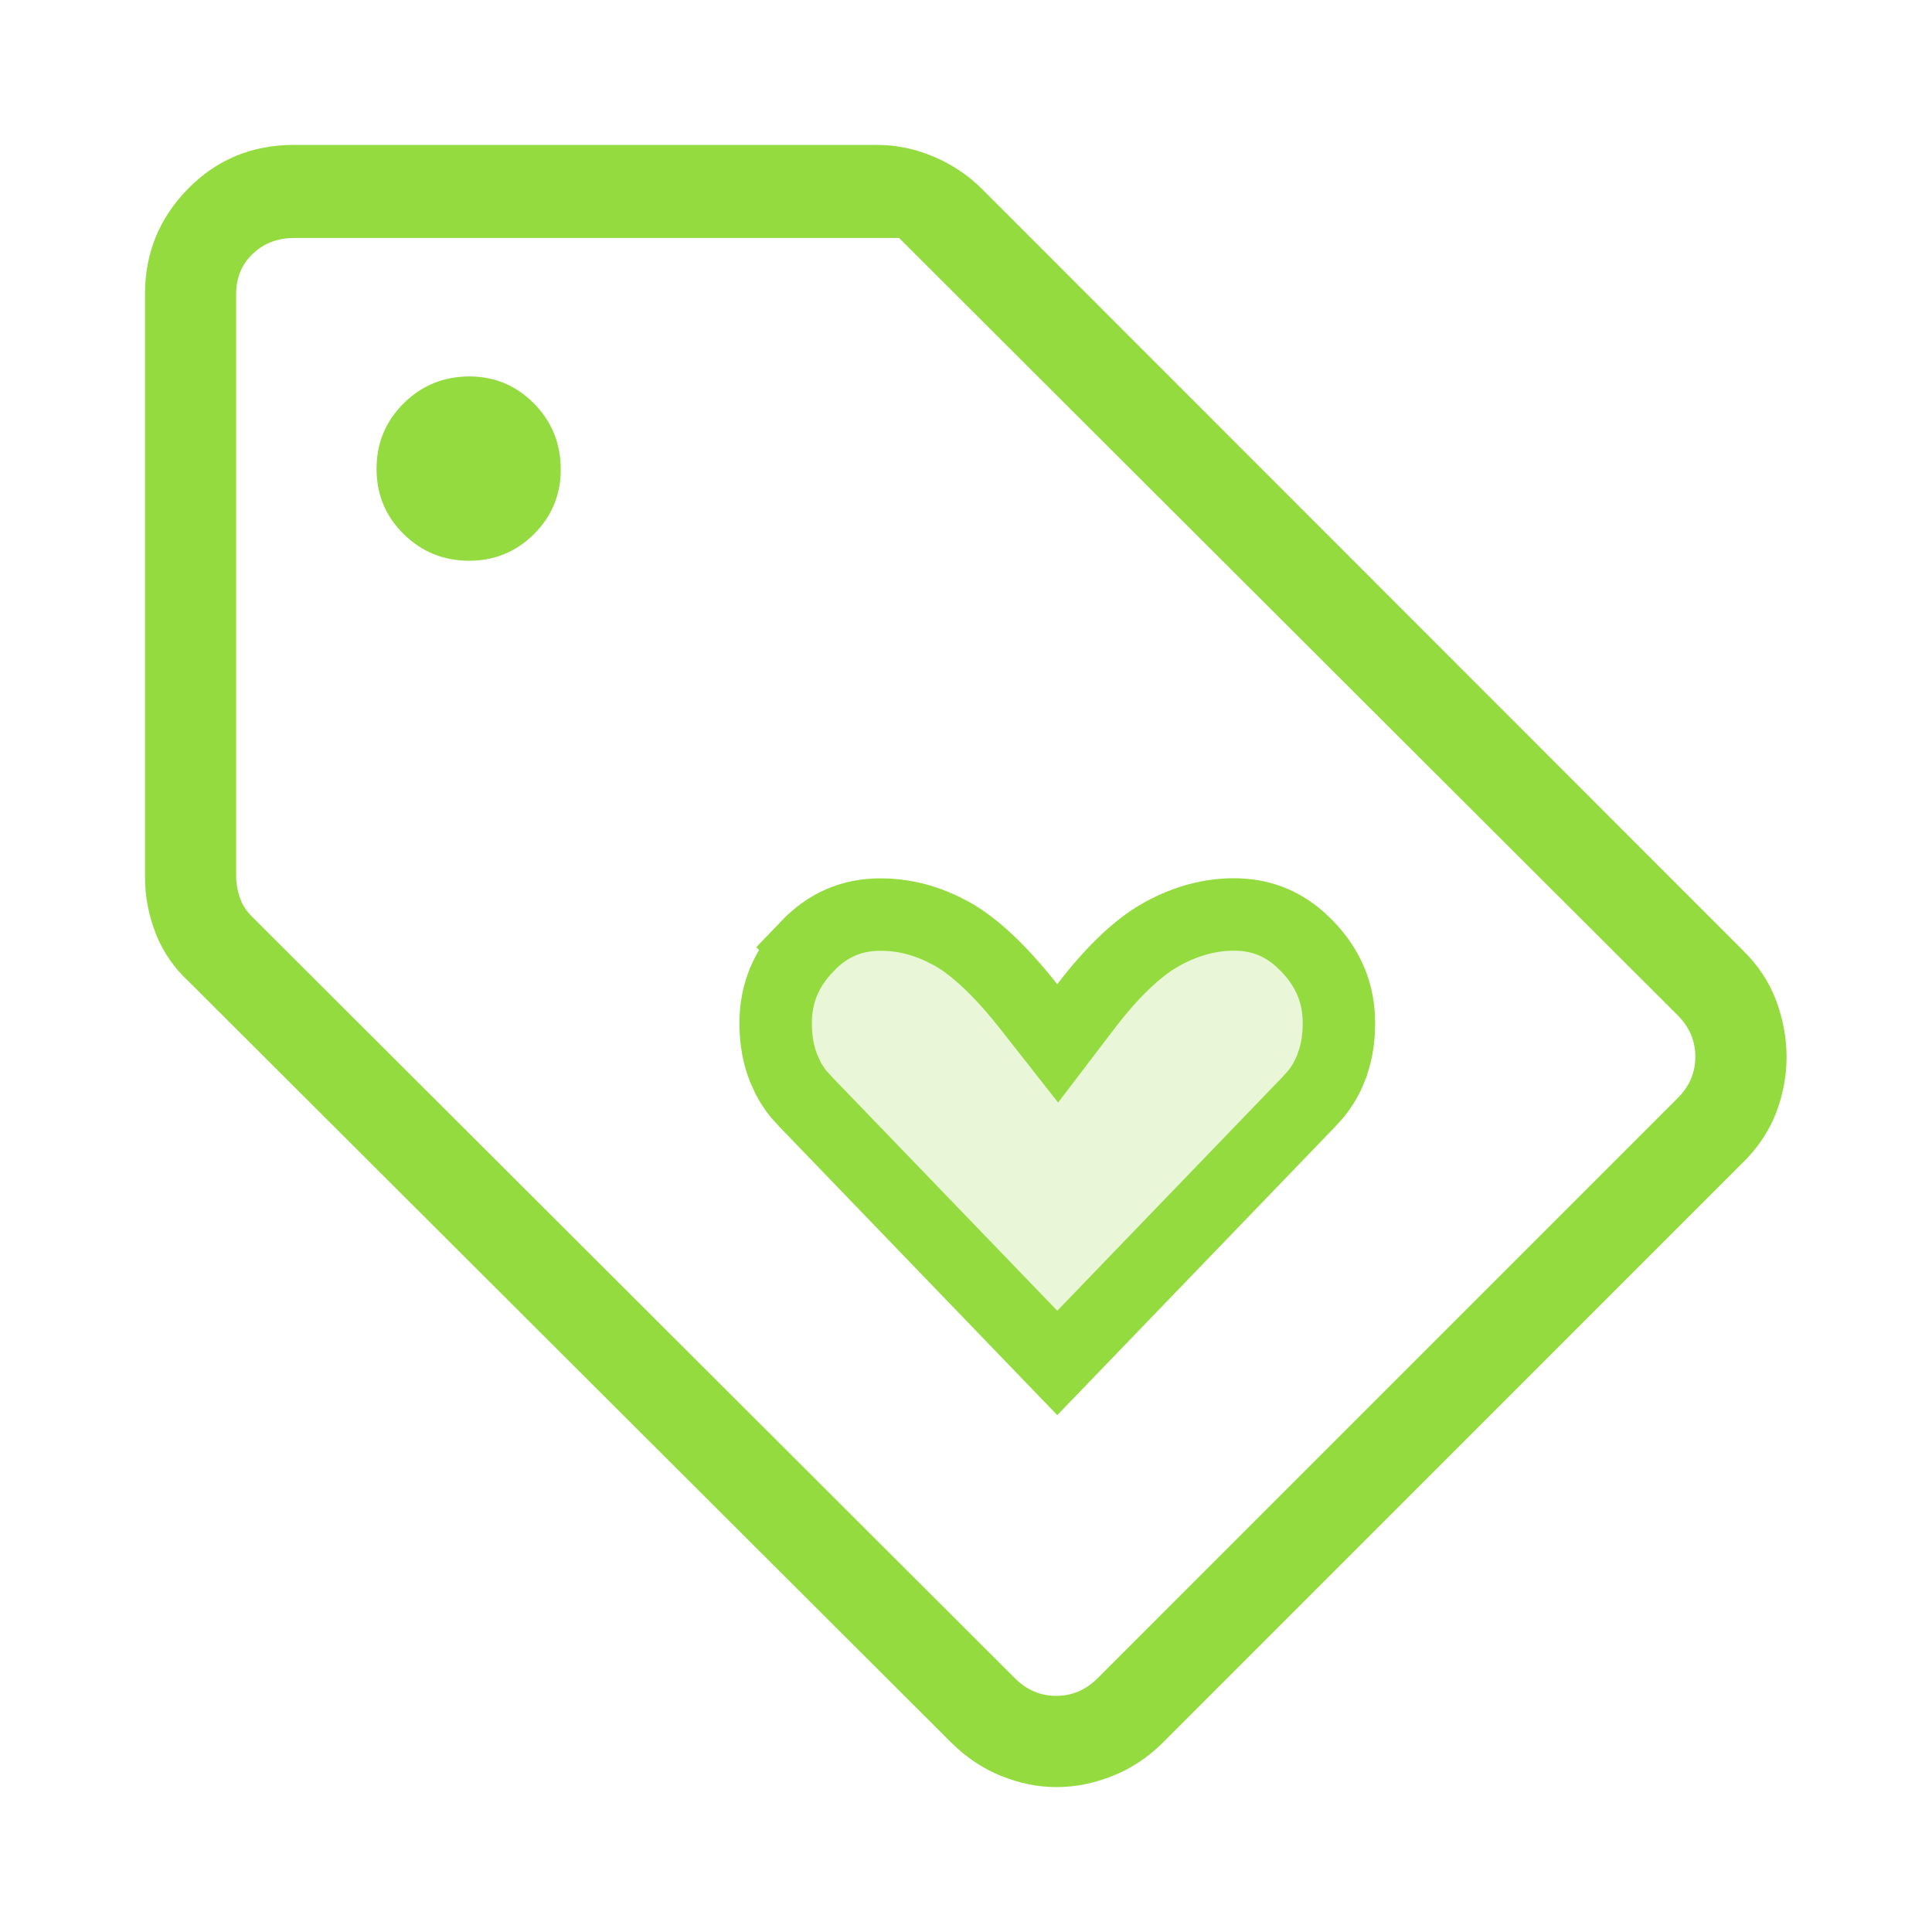
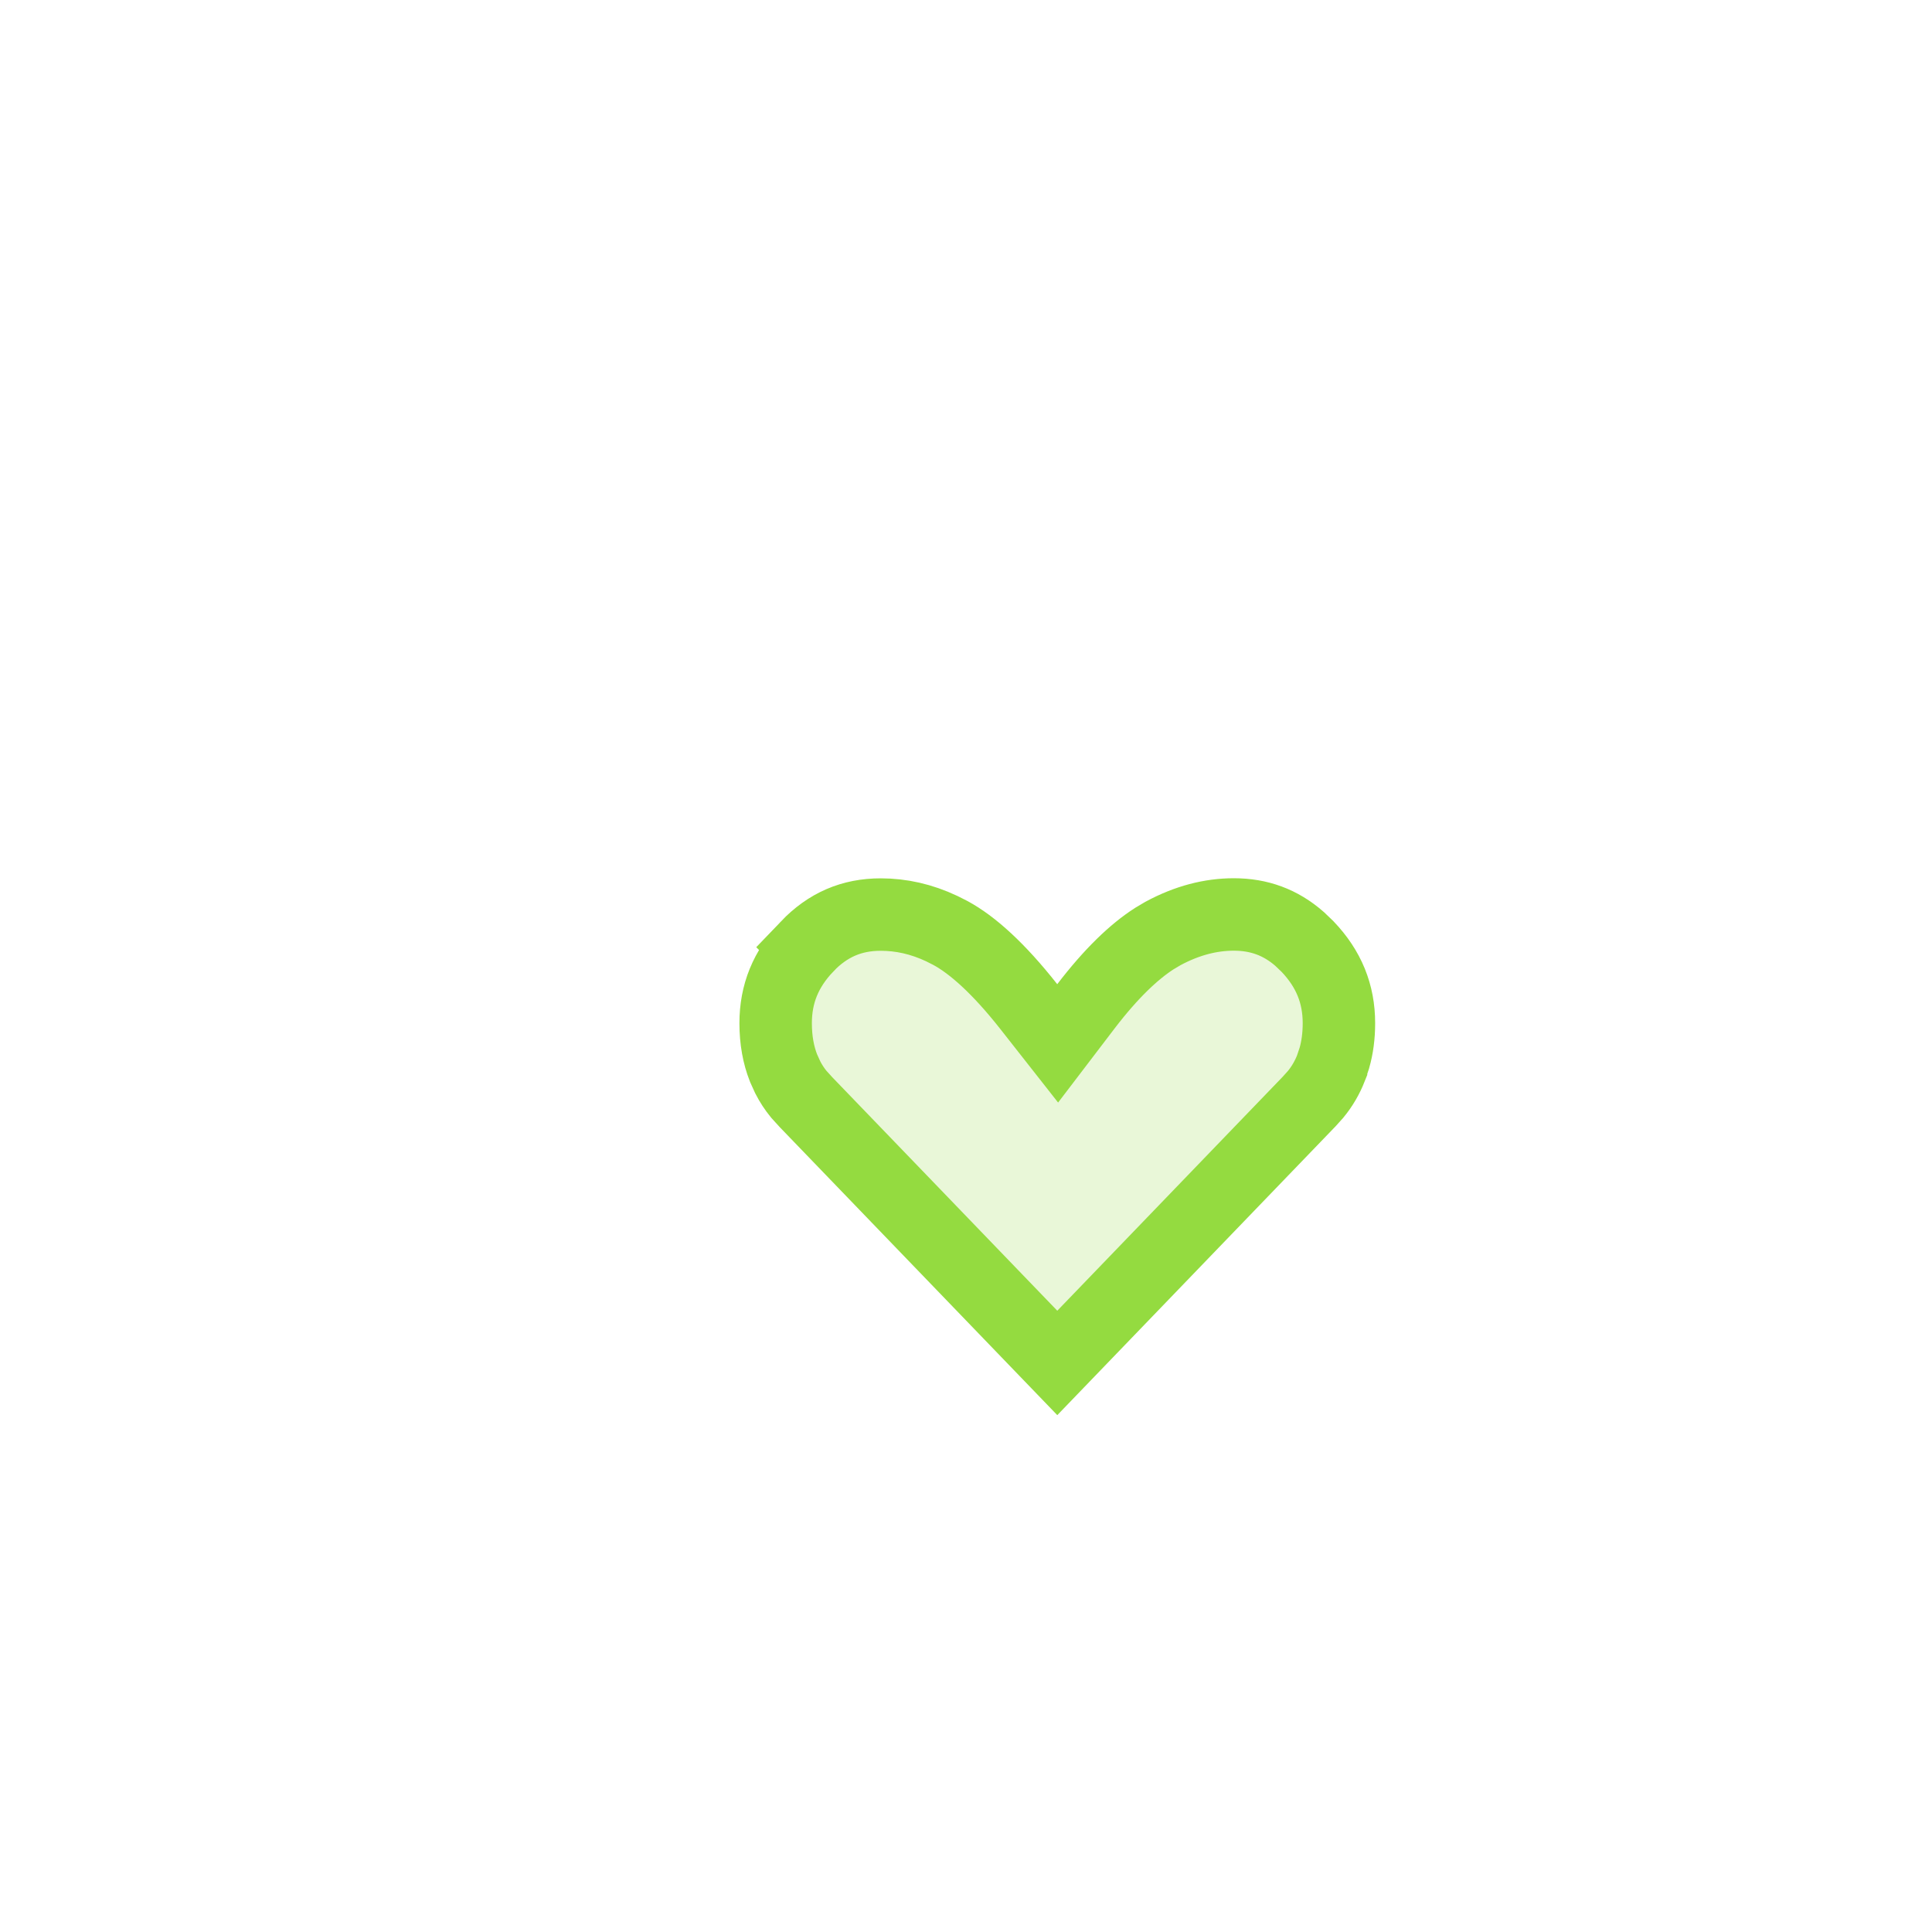
<svg xmlns="http://www.w3.org/2000/svg" width="40" height="40" viewBox="0 0 40 40" fill="none">
-   <path d="M36.086 24.067L24.069 36.086C23.761 36.391 23.414 36.619 23.028 36.771C22.643 36.924 22.259 37 21.876 37C21.493 37 21.113 36.924 20.733 36.771C20.354 36.619 20.011 36.391 19.702 36.086L3.907 20.321C3.609 20.048 3.383 19.722 3.231 19.343C3.079 18.965 3.002 18.567 3.002 18.149V6.086C3.002 5.238 3.3 4.511 3.894 3.907C4.488 3.302 5.22 3 6.089 3H18.151C18.559 3 18.955 3.082 19.339 3.247C19.724 3.412 20.055 3.635 20.335 3.916L36.086 19.677C36.401 19.985 36.63 20.332 36.774 20.718C36.917 21.103 36.989 21.492 36.989 21.883C36.989 22.275 36.917 22.659 36.774 23.035C36.63 23.412 36.401 23.756 36.086 24.069M22.722 34.748L34.738 22.731C34.979 22.49 35.1 22.205 35.1 21.878C35.1 21.55 34.979 21.266 34.738 21.024L18.614 4.927H6.089C5.749 4.927 5.464 5.036 5.235 5.253C5.005 5.471 4.889 5.75 4.889 6.088V18.139C4.889 18.285 4.914 18.431 4.963 18.576C5.011 18.722 5.095 18.855 5.216 18.976L21.015 34.748C21.257 34.99 21.541 35.111 21.867 35.111C22.194 35.111 22.479 34.99 22.722 34.748ZM9.706 11.61C10.236 11.61 10.686 11.426 11.055 11.058C11.424 10.69 11.609 10.245 11.61 9.721C11.61 9.185 11.426 8.731 11.059 8.357C10.691 7.983 10.245 7.795 9.721 7.794C9.186 7.794 8.731 7.98 8.357 8.351C7.983 8.723 7.796 9.174 7.796 9.706C7.796 10.237 7.982 10.687 8.354 11.054C8.725 11.422 9.176 11.607 9.706 11.61Z" fill="#94DB40" />
  <path d="M25.545 18.933C26.068 18.933 26.513 19.095 26.907 19.44L27.072 19.598C27.513 20.061 27.721 20.578 27.721 21.184C27.721 21.451 27.688 21.689 27.627 21.904L27.558 22.11V22.111C27.478 22.313 27.372 22.494 27.24 22.655L27.1 22.811L27.09 22.821L21.89 28.218L16.689 22.821L16.68 22.811L16.538 22.655C16.45 22.547 16.374 22.431 16.31 22.306L16.222 22.112C16.117 21.845 16.059 21.539 16.059 21.184C16.059 20.579 16.266 20.063 16.707 19.6L16.706 19.599C17.14 19.145 17.636 18.935 18.234 18.935C18.659 18.935 19.078 19.028 19.498 19.226L19.678 19.317C20.131 19.562 20.675 20.047 21.3 20.841L21.898 21.602L22.485 20.832C23.002 20.156 23.476 19.704 23.9 19.432L24.079 19.326C24.579 19.057 25.066 18.933 25.545 18.933Z" fill="#94DB40" fill-opacity="0.2" stroke="#94DB40" stroke-width="1.5" />
</svg>